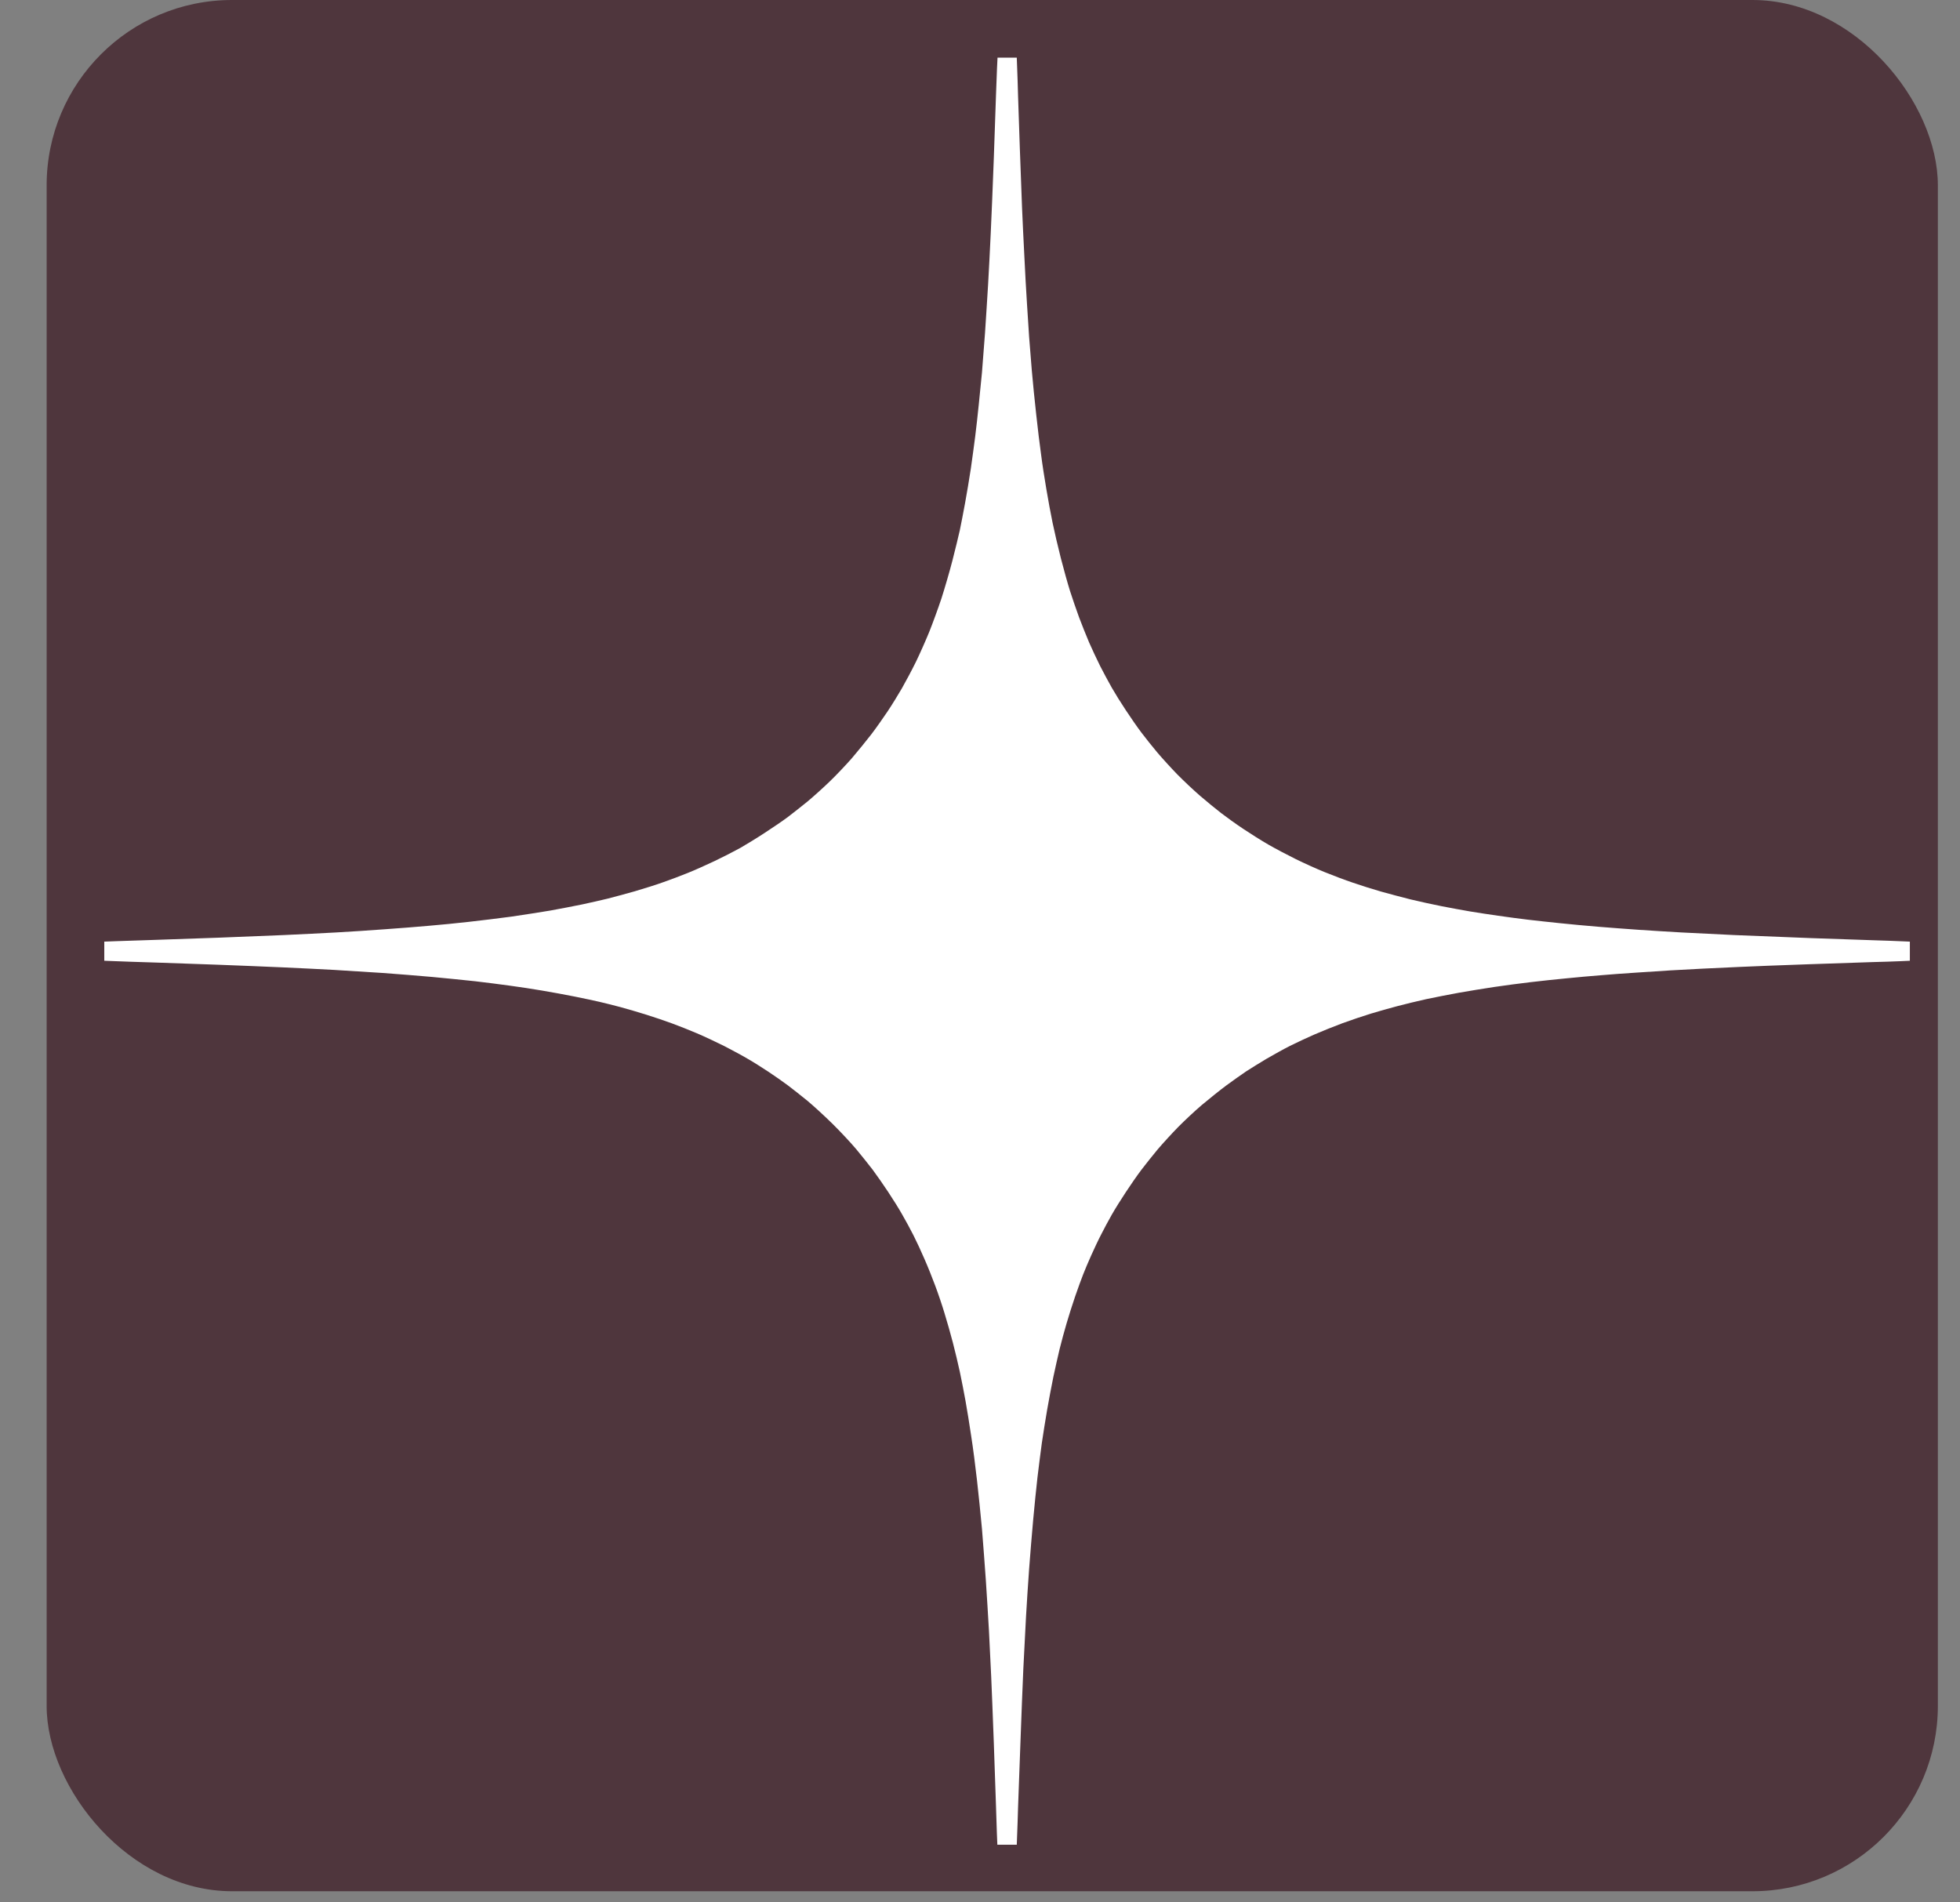
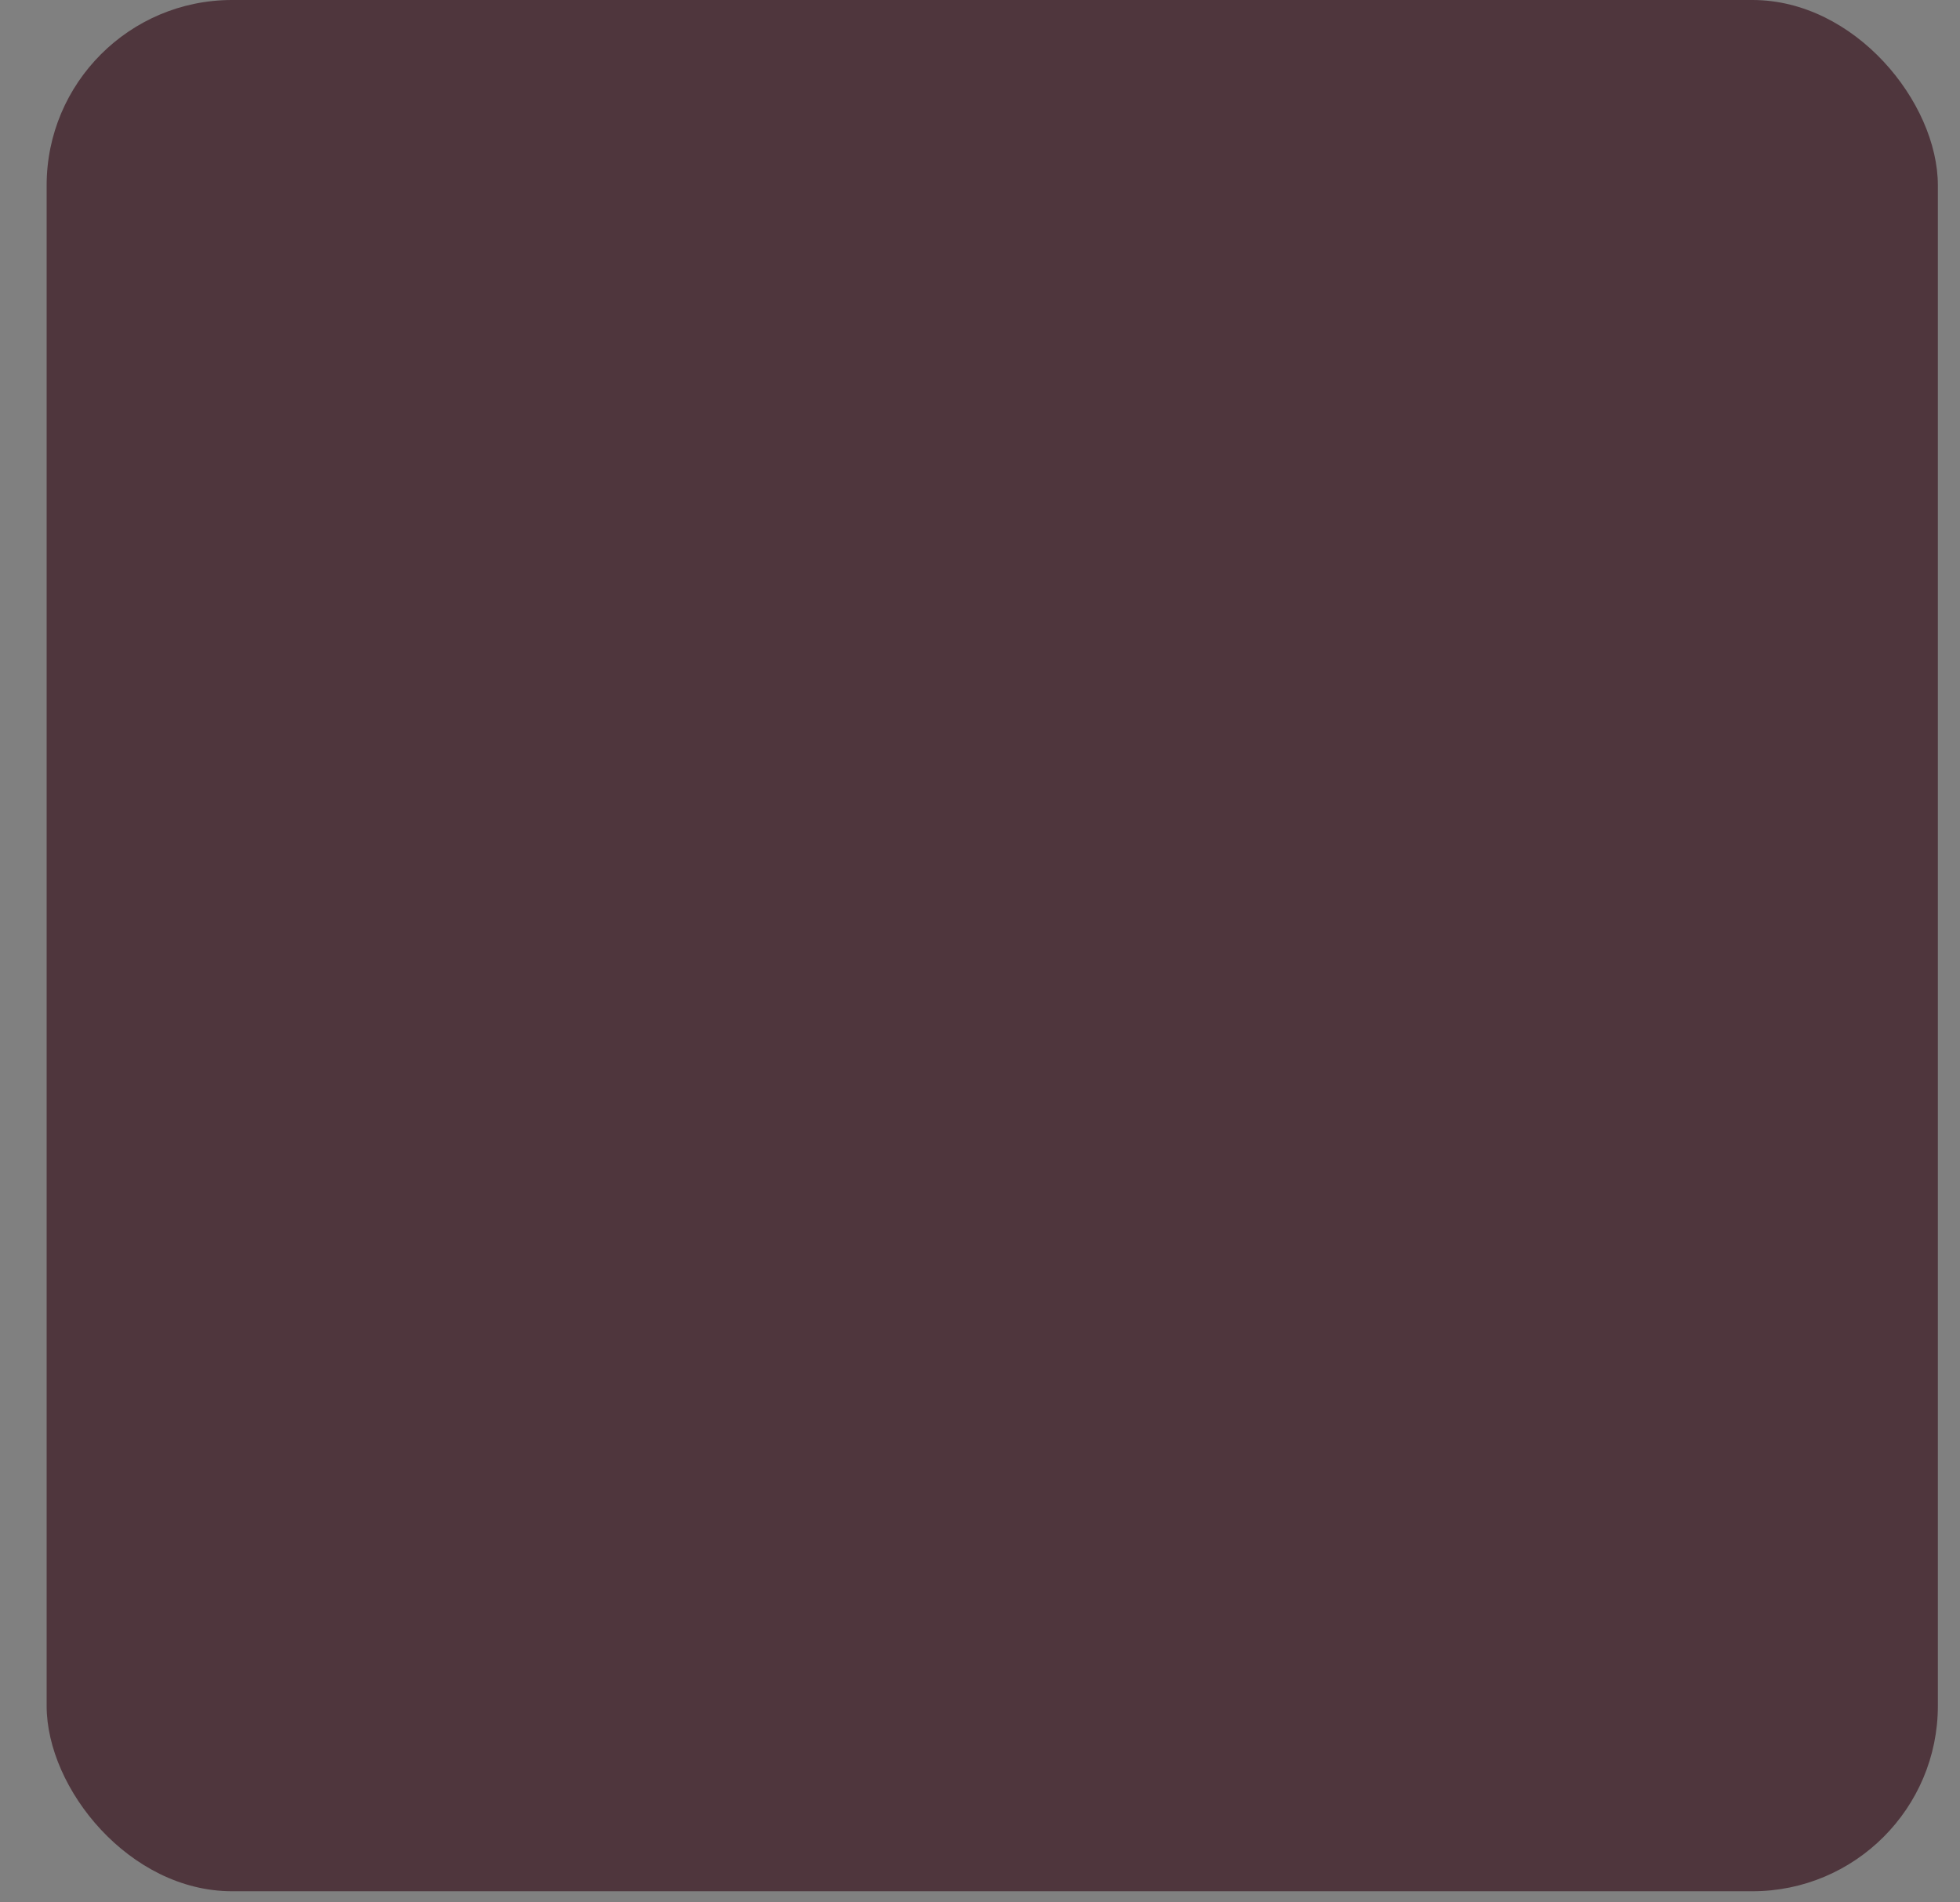
<svg xmlns="http://www.w3.org/2000/svg" width="34" height="33" viewBox="0 0 34 33" fill="none">
  <rect x="0" y="0" width="34" height="33" fill="#808080" stroke="none" />
  <rect x="0.809" width="32.807" height="32.807" rx="3.216" fill="#4F363D" />
-   <path d="M17.278 1.636C17.283 1.49 17.29 1.288 17.295 1.186L17.304 1H17.638L17.645 1.192C17.65 1.3 17.656 1.509 17.66 1.658C17.665 1.808 17.679 2.22 17.691 2.574C17.703 2.928 17.722 3.387 17.729 3.596C17.738 3.803 17.755 4.182 17.769 4.436C17.781 4.69 17.801 5.064 17.815 5.269C17.827 5.473 17.844 5.732 17.852 5.844C17.861 5.956 17.881 6.215 17.898 6.419C17.916 6.623 17.95 6.973 17.976 7.198C18 7.424 18.038 7.733 18.06 7.887C18.079 8.042 18.121 8.31 18.151 8.485C18.18 8.661 18.229 8.923 18.259 9.068C18.289 9.213 18.353 9.49 18.402 9.681C18.451 9.872 18.523 10.13 18.563 10.256C18.603 10.38 18.673 10.585 18.719 10.71C18.766 10.834 18.844 11.031 18.893 11.145C18.944 11.26 19.029 11.444 19.084 11.553C19.141 11.664 19.231 11.833 19.286 11.929C19.34 12.024 19.45 12.201 19.531 12.322C19.61 12.443 19.731 12.617 19.8 12.708C19.869 12.799 19.994 12.957 20.078 13.056C20.163 13.156 20.319 13.327 20.424 13.435C20.53 13.542 20.707 13.71 20.819 13.806C20.93 13.901 21.094 14.036 21.184 14.105C21.273 14.174 21.446 14.298 21.568 14.379C21.69 14.461 21.886 14.584 22.004 14.652C22.122 14.72 22.336 14.833 22.478 14.903C22.62 14.973 22.848 15.076 22.983 15.13C23.117 15.185 23.337 15.268 23.472 15.313C23.607 15.36 23.824 15.428 23.954 15.465C24.084 15.502 24.315 15.563 24.466 15.601C24.618 15.637 24.862 15.692 25.009 15.72C25.156 15.749 25.376 15.789 25.498 15.81C25.621 15.831 25.841 15.864 25.988 15.885C26.135 15.907 26.369 15.937 26.508 15.954C26.647 15.97 26.895 15.998 27.058 16.014C27.222 16.032 27.522 16.059 27.724 16.076C27.926 16.093 28.242 16.116 28.427 16.129C28.612 16.141 28.946 16.163 29.169 16.175C29.392 16.187 29.801 16.206 30.079 16.22C30.357 16.232 30.955 16.256 31.41 16.273C31.864 16.288 32.362 16.306 32.518 16.311C32.674 16.315 32.875 16.323 33.13 16.334V16.666L32.95 16.674C32.852 16.679 32.644 16.685 32.488 16.689L32.488 16.689C32.332 16.694 31.826 16.712 31.364 16.727C30.9 16.744 30.368 16.763 30.178 16.773C29.989 16.782 29.7 16.795 29.536 16.803C29.372 16.812 29.12 16.825 28.978 16.833C28.836 16.842 28.566 16.859 28.381 16.872C28.196 16.884 27.918 16.904 27.762 16.918C27.606 16.93 27.341 16.954 27.173 16.971C27.005 16.987 26.727 17.016 26.554 17.037C26.381 17.057 26.095 17.095 25.919 17.121C25.743 17.148 25.468 17.192 25.307 17.221C25.147 17.249 24.893 17.301 24.741 17.332C24.59 17.366 24.362 17.42 24.237 17.454C24.11 17.487 23.903 17.546 23.778 17.584C23.651 17.623 23.431 17.697 23.289 17.749C23.146 17.802 22.925 17.891 22.799 17.946C22.672 18.002 22.484 18.089 22.379 18.142C22.273 18.195 22.091 18.297 21.973 18.365C21.856 18.434 21.693 18.536 21.614 18.587C21.534 18.64 21.38 18.751 21.27 18.831C21.16 18.913 20.972 19.064 20.849 19.167C20.727 19.271 20.542 19.444 20.436 19.552C20.331 19.659 20.173 19.832 20.084 19.936C19.997 20.041 19.869 20.201 19.8 20.292C19.731 20.383 19.61 20.557 19.531 20.678C19.45 20.799 19.34 20.976 19.286 21.071C19.231 21.167 19.149 21.321 19.103 21.412C19.055 21.503 18.979 21.666 18.93 21.775C18.881 21.884 18.818 22.032 18.789 22.108C18.759 22.184 18.697 22.353 18.651 22.487C18.606 22.62 18.538 22.83 18.502 22.956C18.465 23.08 18.411 23.281 18.381 23.402C18.352 23.523 18.303 23.741 18.272 23.887C18.242 24.032 18.194 24.288 18.165 24.454C18.136 24.621 18.095 24.88 18.073 25.029C18.053 25.179 18.018 25.449 17.997 25.627C17.977 25.806 17.942 26.141 17.922 26.369C17.901 26.598 17.87 26.979 17.852 27.217C17.835 27.454 17.81 27.828 17.798 28.049C17.786 28.27 17.766 28.671 17.752 28.942C17.74 29.213 17.716 29.808 17.7 30.267C17.683 30.724 17.665 31.216 17.66 31.357C17.656 31.497 17.65 31.7 17.638 32H17.301L17.293 31.806C17.29 31.715 17.284 31.549 17.28 31.408L17.278 31.342C17.274 31.192 17.255 30.698 17.24 30.244C17.223 29.79 17.203 29.266 17.194 29.079C17.185 28.891 17.168 28.541 17.156 28.299C17.142 28.057 17.118 27.656 17.101 27.406C17.084 27.156 17.053 26.758 17.034 26.52C17.012 26.283 16.974 25.904 16.948 25.68C16.923 25.456 16.879 25.111 16.848 24.916C16.819 24.721 16.775 24.444 16.749 24.303C16.724 24.162 16.679 23.934 16.65 23.796C16.62 23.658 16.566 23.43 16.529 23.289C16.492 23.148 16.428 22.919 16.385 22.782C16.344 22.644 16.27 22.426 16.221 22.297C16.174 22.169 16.09 21.96 16.035 21.836C15.981 21.71 15.896 21.527 15.845 21.427C15.795 21.327 15.707 21.167 15.652 21.071C15.599 20.976 15.489 20.799 15.408 20.678C15.328 20.557 15.207 20.383 15.139 20.292C15.07 20.201 14.941 20.041 14.854 19.936C14.767 19.832 14.582 19.633 14.443 19.496C14.303 19.358 14.106 19.178 14.005 19.094C13.904 19.011 13.753 18.893 13.669 18.829C13.585 18.766 13.433 18.66 13.332 18.593C13.231 18.527 13.077 18.428 12.988 18.377C12.9 18.324 12.71 18.221 12.568 18.148C12.424 18.076 12.208 17.974 12.086 17.923C11.964 17.871 11.771 17.794 11.658 17.753C11.545 17.711 11.347 17.644 11.222 17.605C11.095 17.564 10.889 17.505 10.763 17.47C10.636 17.437 10.473 17.395 10.396 17.378C10.319 17.36 10.128 17.319 9.968 17.287C9.807 17.255 9.553 17.208 9.402 17.183C9.251 17.157 9.003 17.119 8.851 17.099C8.7 17.078 8.428 17.043 8.247 17.022C8.067 17.003 7.729 16.968 7.498 16.947C7.267 16.927 6.882 16.895 6.641 16.878C6.401 16.862 6.024 16.839 5.8 16.825C5.577 16.813 5.167 16.792 4.89 16.78C4.612 16.768 4.113 16.747 3.781 16.735C3.494 16.724 3.089 16.71 2.814 16.701L2.696 16.697C2.431 16.689 2.122 16.679 1.809 16.666V16.334L2.026 16.326C2.147 16.321 2.457 16.311 2.719 16.303C2.979 16.294 3.471 16.277 3.812 16.265C4.153 16.252 4.655 16.232 4.928 16.22C5.202 16.208 5.608 16.187 5.831 16.175C6.054 16.163 6.432 16.138 6.672 16.12C6.912 16.103 7.259 16.076 7.444 16.059C7.629 16.044 7.938 16.013 8.133 15.991C8.325 15.97 8.656 15.929 8.867 15.901C9.076 15.87 9.384 15.823 9.547 15.795C9.711 15.766 9.959 15.717 10.098 15.689C10.237 15.66 10.433 15.614 10.534 15.59C10.635 15.565 10.847 15.507 11.008 15.462C11.168 15.415 11.395 15.344 11.512 15.301C11.63 15.26 11.82 15.188 11.933 15.142C12.046 15.097 12.256 15.003 12.399 14.935C12.542 14.867 12.742 14.764 12.843 14.708C12.944 14.65 13.137 14.532 13.271 14.444C13.406 14.357 13.585 14.234 13.669 14.171C13.753 14.108 13.904 13.987 14.005 13.906C14.106 13.822 14.277 13.668 14.386 13.563C14.495 13.459 14.669 13.276 14.775 13.155C14.879 13.034 15.031 12.846 15.114 12.739C15.197 12.631 15.322 12.452 15.394 12.345C15.466 12.238 15.578 12.056 15.643 11.944C15.707 11.832 15.818 11.624 15.888 11.482C15.957 11.34 16.061 11.105 16.12 10.96C16.178 10.815 16.273 10.556 16.33 10.385C16.385 10.214 16.472 9.917 16.521 9.726C16.57 9.536 16.628 9.296 16.65 9.197C16.671 9.097 16.712 8.886 16.741 8.727C16.77 8.57 16.815 8.3 16.841 8.129C16.865 7.958 16.9 7.707 16.917 7.569C16.934 7.432 16.962 7.186 16.978 7.024C16.995 6.862 17.02 6.61 17.034 6.464C17.046 6.319 17.07 6.009 17.087 5.776C17.102 5.543 17.127 5.169 17.14 4.943C17.153 4.719 17.174 4.316 17.186 4.05C17.199 3.784 17.223 3.192 17.24 2.733C17.255 2.276 17.274 1.781 17.278 1.636Z" fill="white" />
</svg>